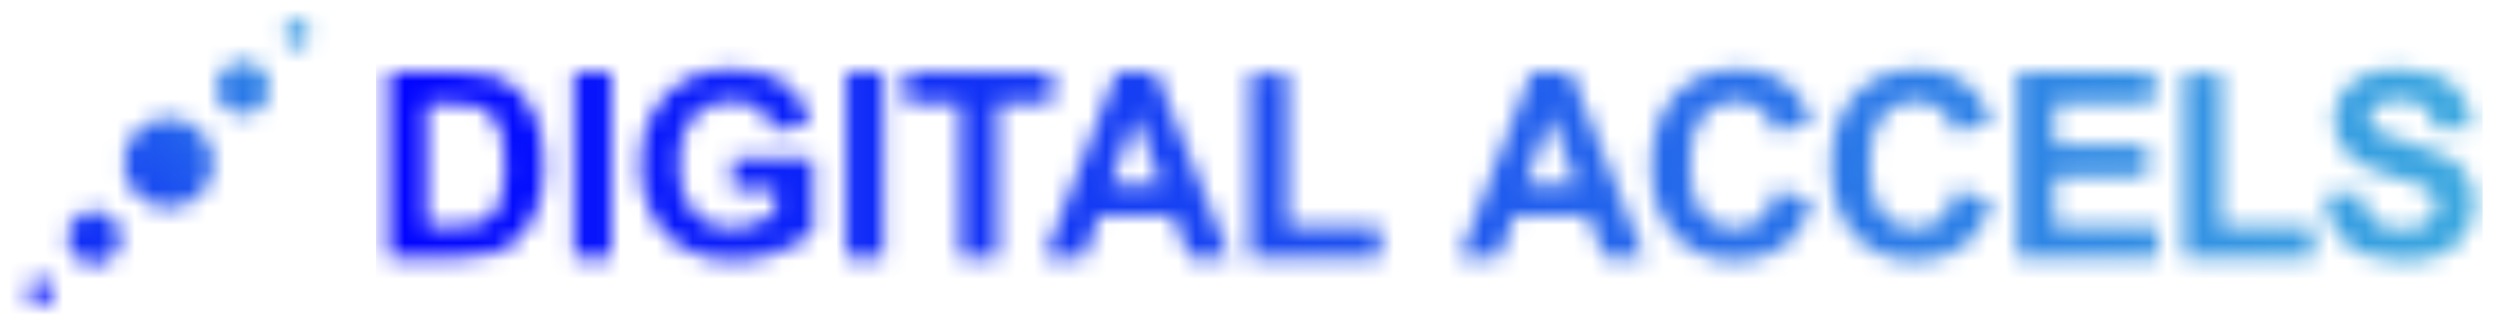
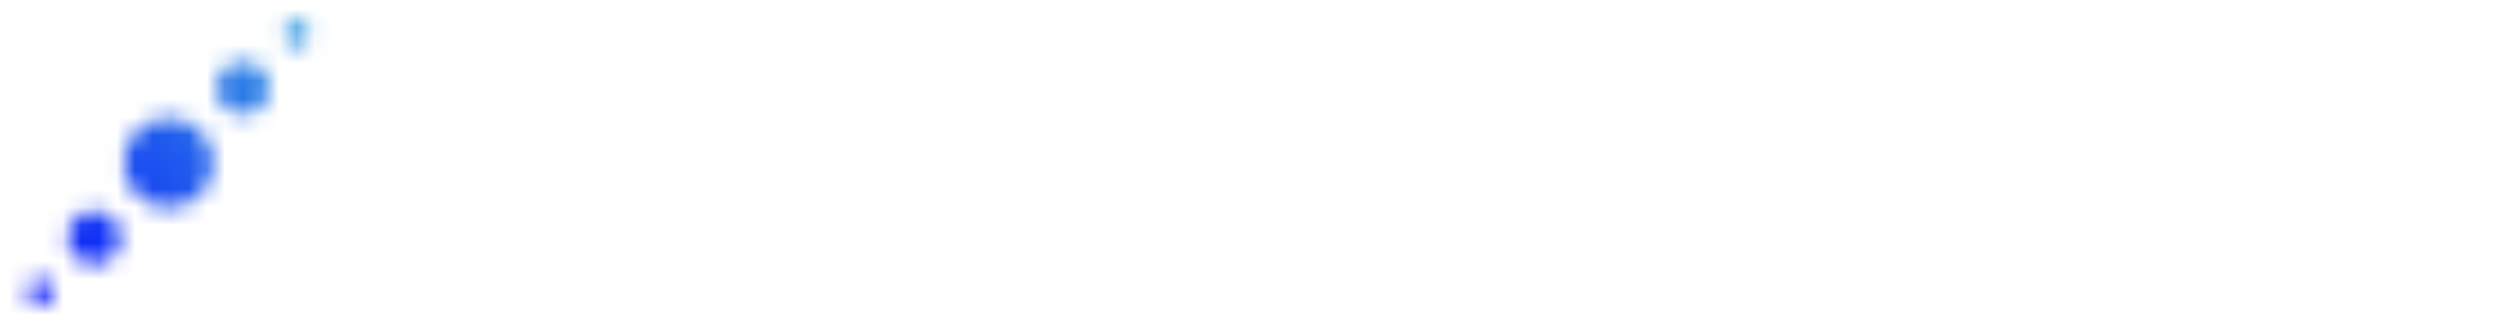
<svg xmlns="http://www.w3.org/2000/svg" width="139" height="18" viewBox="0 0 139 18" fill="none">
  <mask id="mask0_1019_33137" style="mask-type:luminance" maskUnits="userSpaceOnUse" x="21" y="3" width="117" height="12">
    <path d="M21.631 4.016H25.415C26.268 4.016 26.919 4.081 27.366 4.212C27.967 4.389 28.483 4.705 28.911 5.159C29.339 5.614 29.666 6.171 29.889 6.827C30.113 7.483 30.224 8.297 30.224 9.261C30.224 10.109 30.119 10.839 29.91 11.452C29.654 12.2 29.287 12.808 28.811 13.271C28.452 13.621 27.967 13.896 27.356 14.092C26.899 14.237 26.288 14.31 25.523 14.31H21.627V4.016H21.631ZM23.702 5.757V12.575H25.247C25.825 12.575 26.241 12.543 26.499 12.478C26.834 12.394 27.114 12.251 27.335 12.05C27.557 11.848 27.738 11.518 27.878 11.057C28.018 10.596 28.087 9.966 28.087 9.171C28.087 8.376 28.018 7.765 27.878 7.339C27.738 6.913 27.543 6.58 27.291 6.342C27.039 6.103 26.72 5.942 26.333 5.857C26.044 5.791 25.478 5.759 24.633 5.759H23.704L23.702 5.757ZM31.919 14.312V4.016H33.99V14.312H31.919ZM40.732 10.527V8.792H45.194V12.893C44.76 13.316 44.133 13.687 43.31 14.007C42.488 14.327 41.654 14.488 40.809 14.488C39.737 14.488 38.802 14.261 38.004 13.811C37.206 13.358 36.607 12.712 36.207 11.872C35.805 11.032 35.606 10.117 35.606 9.13C35.606 8.058 35.83 7.106 36.278 6.272C36.727 5.439 37.38 4.801 38.243 4.354C38.901 4.012 39.719 3.841 40.698 3.841C41.971 3.841 42.965 4.108 43.68 4.644C44.397 5.18 44.855 5.92 45.06 6.866L43.004 7.251C42.86 6.745 42.588 6.346 42.19 6.054C41.792 5.763 41.293 5.616 40.696 5.616C39.79 5.616 39.072 5.903 38.538 6.48C38.004 7.057 37.738 7.911 37.738 9.045C37.738 10.266 38.008 11.183 38.55 11.795C39.092 12.406 39.8 12.712 40.675 12.712C41.11 12.712 41.544 12.627 41.981 12.455C42.417 12.284 42.791 12.078 43.103 11.834V10.527H40.732ZM47.042 14.312V4.016H49.113V14.312H47.042ZM53.392 14.312V5.757H50.349V4.016H58.498V5.757H55.463V14.31H53.392V14.312ZM68.37 14.312H66.119L65.224 11.974H61.125L60.278 14.312H58.082L62.075 4.016H64.263L68.368 14.312H68.37ZM64.56 10.237L63.147 6.417L61.762 10.237H64.56ZM69.525 14.312V4.099H71.596V12.575H76.745V14.31H69.527L69.525 14.312ZM91.445 14.312H89.193L88.298 11.974H84.199L83.353 14.312H81.156L85.149 4.016H87.338L91.442 14.312H91.445ZM87.634 10.237L86.221 6.417L84.837 10.237H87.634ZM98.749 10.527L100.757 11.167C100.448 12.29 99.936 13.126 99.222 13.67C98.505 14.216 97.598 14.488 96.498 14.488C95.135 14.488 94.017 14.021 93.14 13.087C92.263 12.153 91.824 10.875 91.824 9.257C91.824 7.542 92.265 6.211 93.146 5.263C94.027 4.315 95.186 3.841 96.621 3.841C97.876 3.841 98.895 4.214 99.679 4.958C100.146 5.398 100.495 6.03 100.728 6.853L98.68 7.345C98.558 6.811 98.306 6.389 97.921 6.081C97.535 5.773 97.068 5.618 96.518 5.618C95.758 5.618 95.141 5.891 94.668 6.44C94.195 6.988 93.958 7.875 93.958 9.102C93.958 10.405 94.191 11.33 94.658 11.882C95.125 12.435 95.73 12.712 96.477 12.712C97.027 12.712 97.5 12.537 97.896 12.186C98.292 11.835 98.576 11.283 98.749 10.529V10.527ZM108.739 10.527L110.747 11.167C110.438 12.29 109.927 13.126 109.212 13.67C108.498 14.214 107.588 14.488 106.488 14.488C105.125 14.488 104.007 14.021 103.13 13.087C102.253 12.153 101.814 10.875 101.814 9.257C101.814 7.542 102.255 6.211 103.136 5.263C104.017 4.315 105.176 3.841 106.612 3.841C107.866 3.841 108.885 4.214 109.669 4.958C110.136 5.398 110.485 6.03 110.718 6.853L108.67 7.345C108.548 6.811 108.297 6.389 107.911 6.081C107.525 5.773 107.058 5.618 106.508 5.618C105.749 5.618 105.132 5.891 104.659 6.44C104.186 6.988 103.948 7.875 103.948 9.102C103.948 10.405 104.181 11.33 104.648 11.882C105.115 12.435 105.72 12.712 106.467 12.712C107.018 12.712 107.491 12.537 107.886 12.186C108.282 11.835 108.567 11.283 108.739 10.529V10.527ZM112.168 14.312V4.016H119.771V5.757H114.239V8.04H119.387V9.775H114.239V12.578H119.968V14.312H112.17H112.168ZM121.425 14.312V4.099H123.496V12.575H128.644V14.31H121.427L121.425 14.312ZM129.239 10.802L131.259 10.682C131.355 11.365 131.582 11.872 131.941 12.204C132.301 12.537 132.794 12.714 133.423 12.739C134.089 12.763 134.597 12.641 134.946 12.372C135.295 12.103 135.476 11.776 135.49 11.397C135.498 11.155 135.435 10.945 135.299 10.767C135.163 10.59 134.922 10.433 134.572 10.294C134.333 10.201 133.787 10.031 132.932 9.783C131.834 9.465 131.068 9.096 130.636 8.678C130.029 8.089 129.739 7.385 129.769 6.572C129.789 6.048 129.956 5.563 130.268 5.119C130.581 4.674 131.022 4.342 131.586 4.124C132.152 3.906 132.828 3.812 133.616 3.843C134.901 3.891 135.859 4.212 136.489 4.801C137.118 5.392 137.431 6.16 137.429 7.106L135.356 7.118C135.287 6.586 135.112 6.199 134.828 5.956C134.544 5.714 134.114 5.581 133.531 5.559C132.948 5.537 132.455 5.643 132.106 5.877C131.88 6.028 131.763 6.236 131.752 6.503C131.744 6.745 131.838 6.957 132.037 7.139C132.288 7.369 132.914 7.622 133.913 7.899C134.911 8.176 135.644 8.452 136.117 8.725C136.59 8.998 136.954 9.361 137.209 9.813C137.465 10.266 137.581 10.816 137.557 11.467C137.534 12.056 137.352 12.602 137.004 13.104C136.659 13.605 136.184 13.972 135.577 14.198C134.97 14.424 134.223 14.522 133.334 14.49C132.039 14.441 131.054 14.102 130.384 13.475C129.714 12.847 129.331 11.956 129.239 10.8V10.802Z" fill="white" />
  </mask>
  <g mask="url(#mask0_1019_33137)">
-     <path d="M138.036 1.325H20.908V18.057H138.036V1.325Z" fill="url(#paint0_linear_1019_33137)" />
-   </g>
+     </g>
  <mask id="mask1_1019_33137" style="mask-type:luminance" maskUnits="userSpaceOnUse" x="1" y="1" width="17" height="16">
    <path d="M2.765 16.732C2.479 17.02 2.014 17.02 1.728 16.732C1.441 16.445 1.441 15.978 1.728 15.69C2.014 15.403 2.479 15.403 2.765 15.69C3.051 15.978 3.051 16.445 2.765 16.732ZM17.027 1.37C16.74 1.082 16.275 1.082 15.989 1.37C15.703 1.657 15.703 2.124 15.989 2.412C16.275 2.699 16.74 2.699 17.027 2.412C17.313 2.124 17.313 1.657 17.027 1.37ZM14.554 3.853C13.981 3.278 13.052 3.278 12.479 3.853C11.907 4.428 11.907 5.361 12.479 5.936C13.052 6.511 13.981 6.511 14.554 5.936C15.126 5.361 15.126 4.428 14.554 3.853ZM6.275 12.166C5.703 11.591 4.773 11.591 4.2 12.166C3.628 12.741 3.628 13.674 4.2 14.249C4.773 14.824 5.703 14.824 6.275 14.249C6.848 13.674 6.848 12.741 6.275 12.166ZM11.135 7.286C10.165 6.311 8.589 6.311 7.619 7.286C6.649 8.26 6.649 9.842 7.619 10.816C8.589 11.791 10.165 11.791 11.135 10.816C12.106 9.842 12.106 8.26 11.135 7.286Z" fill="white" />
  </mask>
  <g mask="url(#mask1_1019_33137)">
-     <path d="M16.002 -3.19L-2.763 15.652L2.845 21.284L21.61 2.442L16.002 -3.19Z" fill="url(#paint1_linear_1019_33137)" />
+     <path d="M16.002 -3.19L-2.763 15.652L2.845 21.284L21.61 2.442Z" fill="url(#paint1_linear_1019_33137)" />
  </g>
  <defs>
    <linearGradient id="paint0_linear_1019_33137" x1="20.908" y1="9.691" x2="138.036" y2="9.691" gradientUnits="userSpaceOnUse">
      <stop stop-color="#0002FF" />
      <stop offset="0.99" stop-color="#3AA7DF" />
    </linearGradient>
    <linearGradient id="paint1_linear_1019_33137" x1="0.362" y1="18.978" x2="19.121" y2="0.296" gradientUnits="userSpaceOnUse">
      <stop stop-color="#0002FF" />
      <stop offset="0.99" stop-color="#3AA7DF" />
    </linearGradient>
  </defs>
</svg>